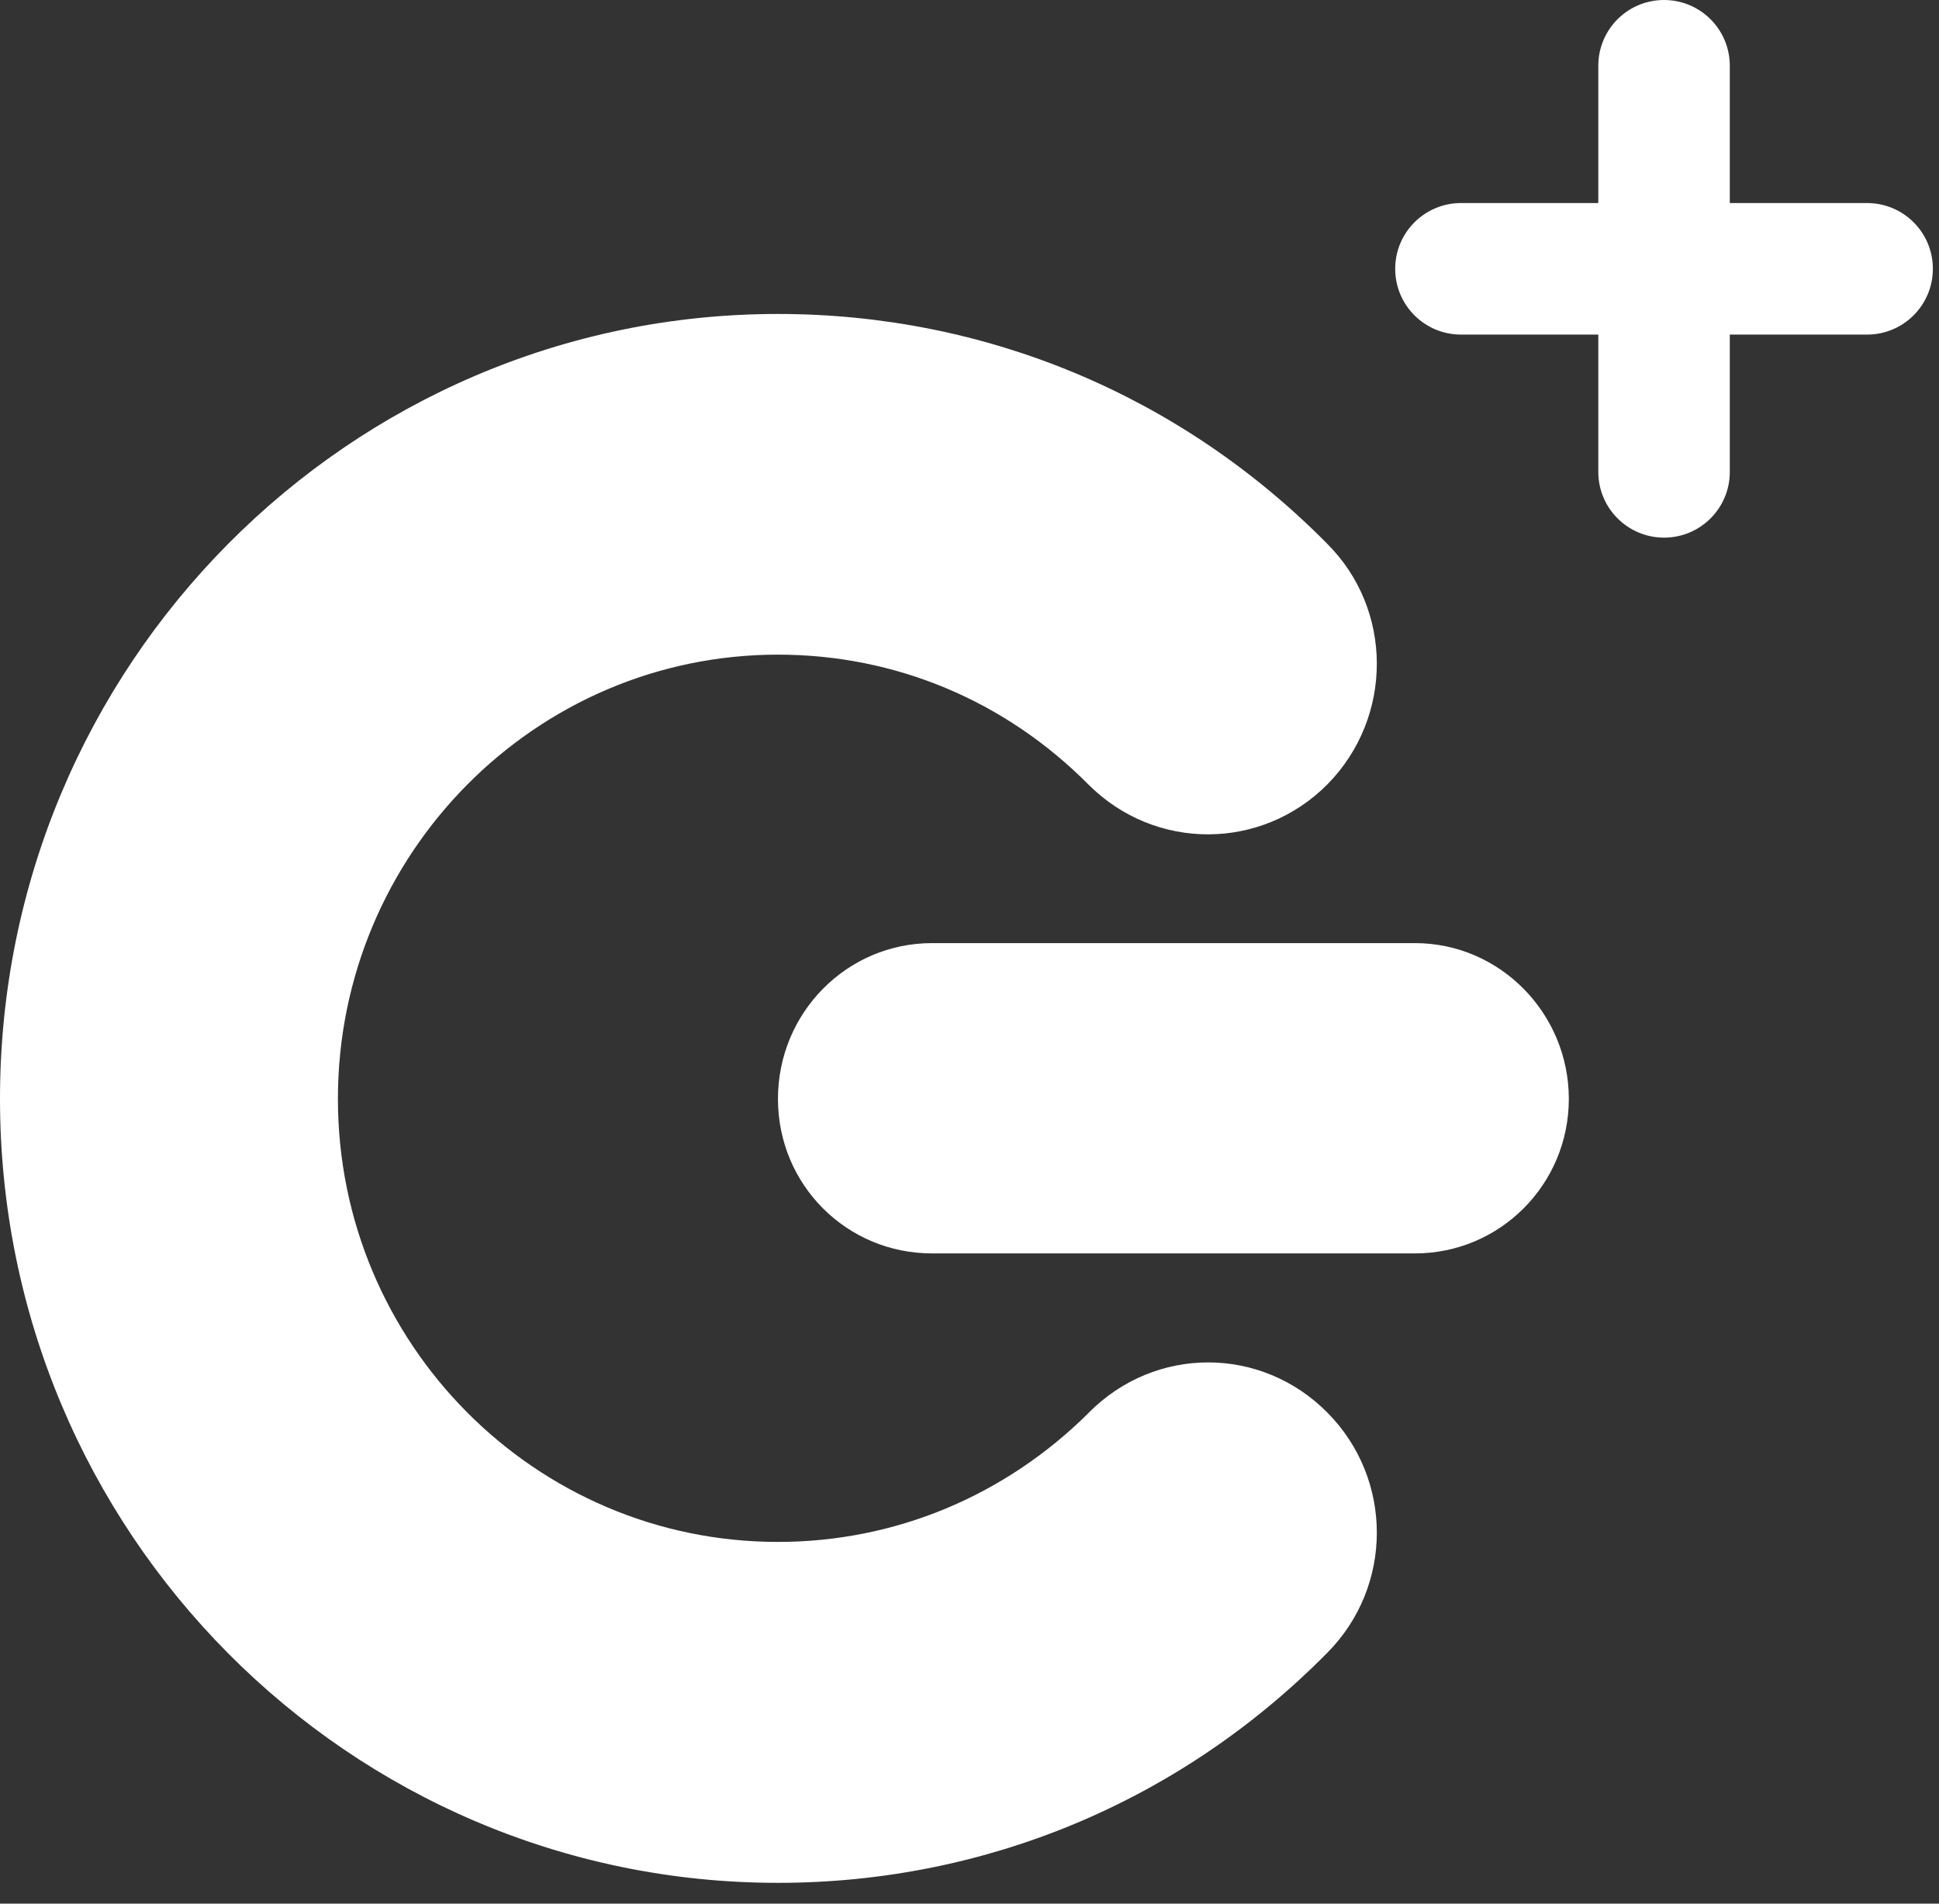
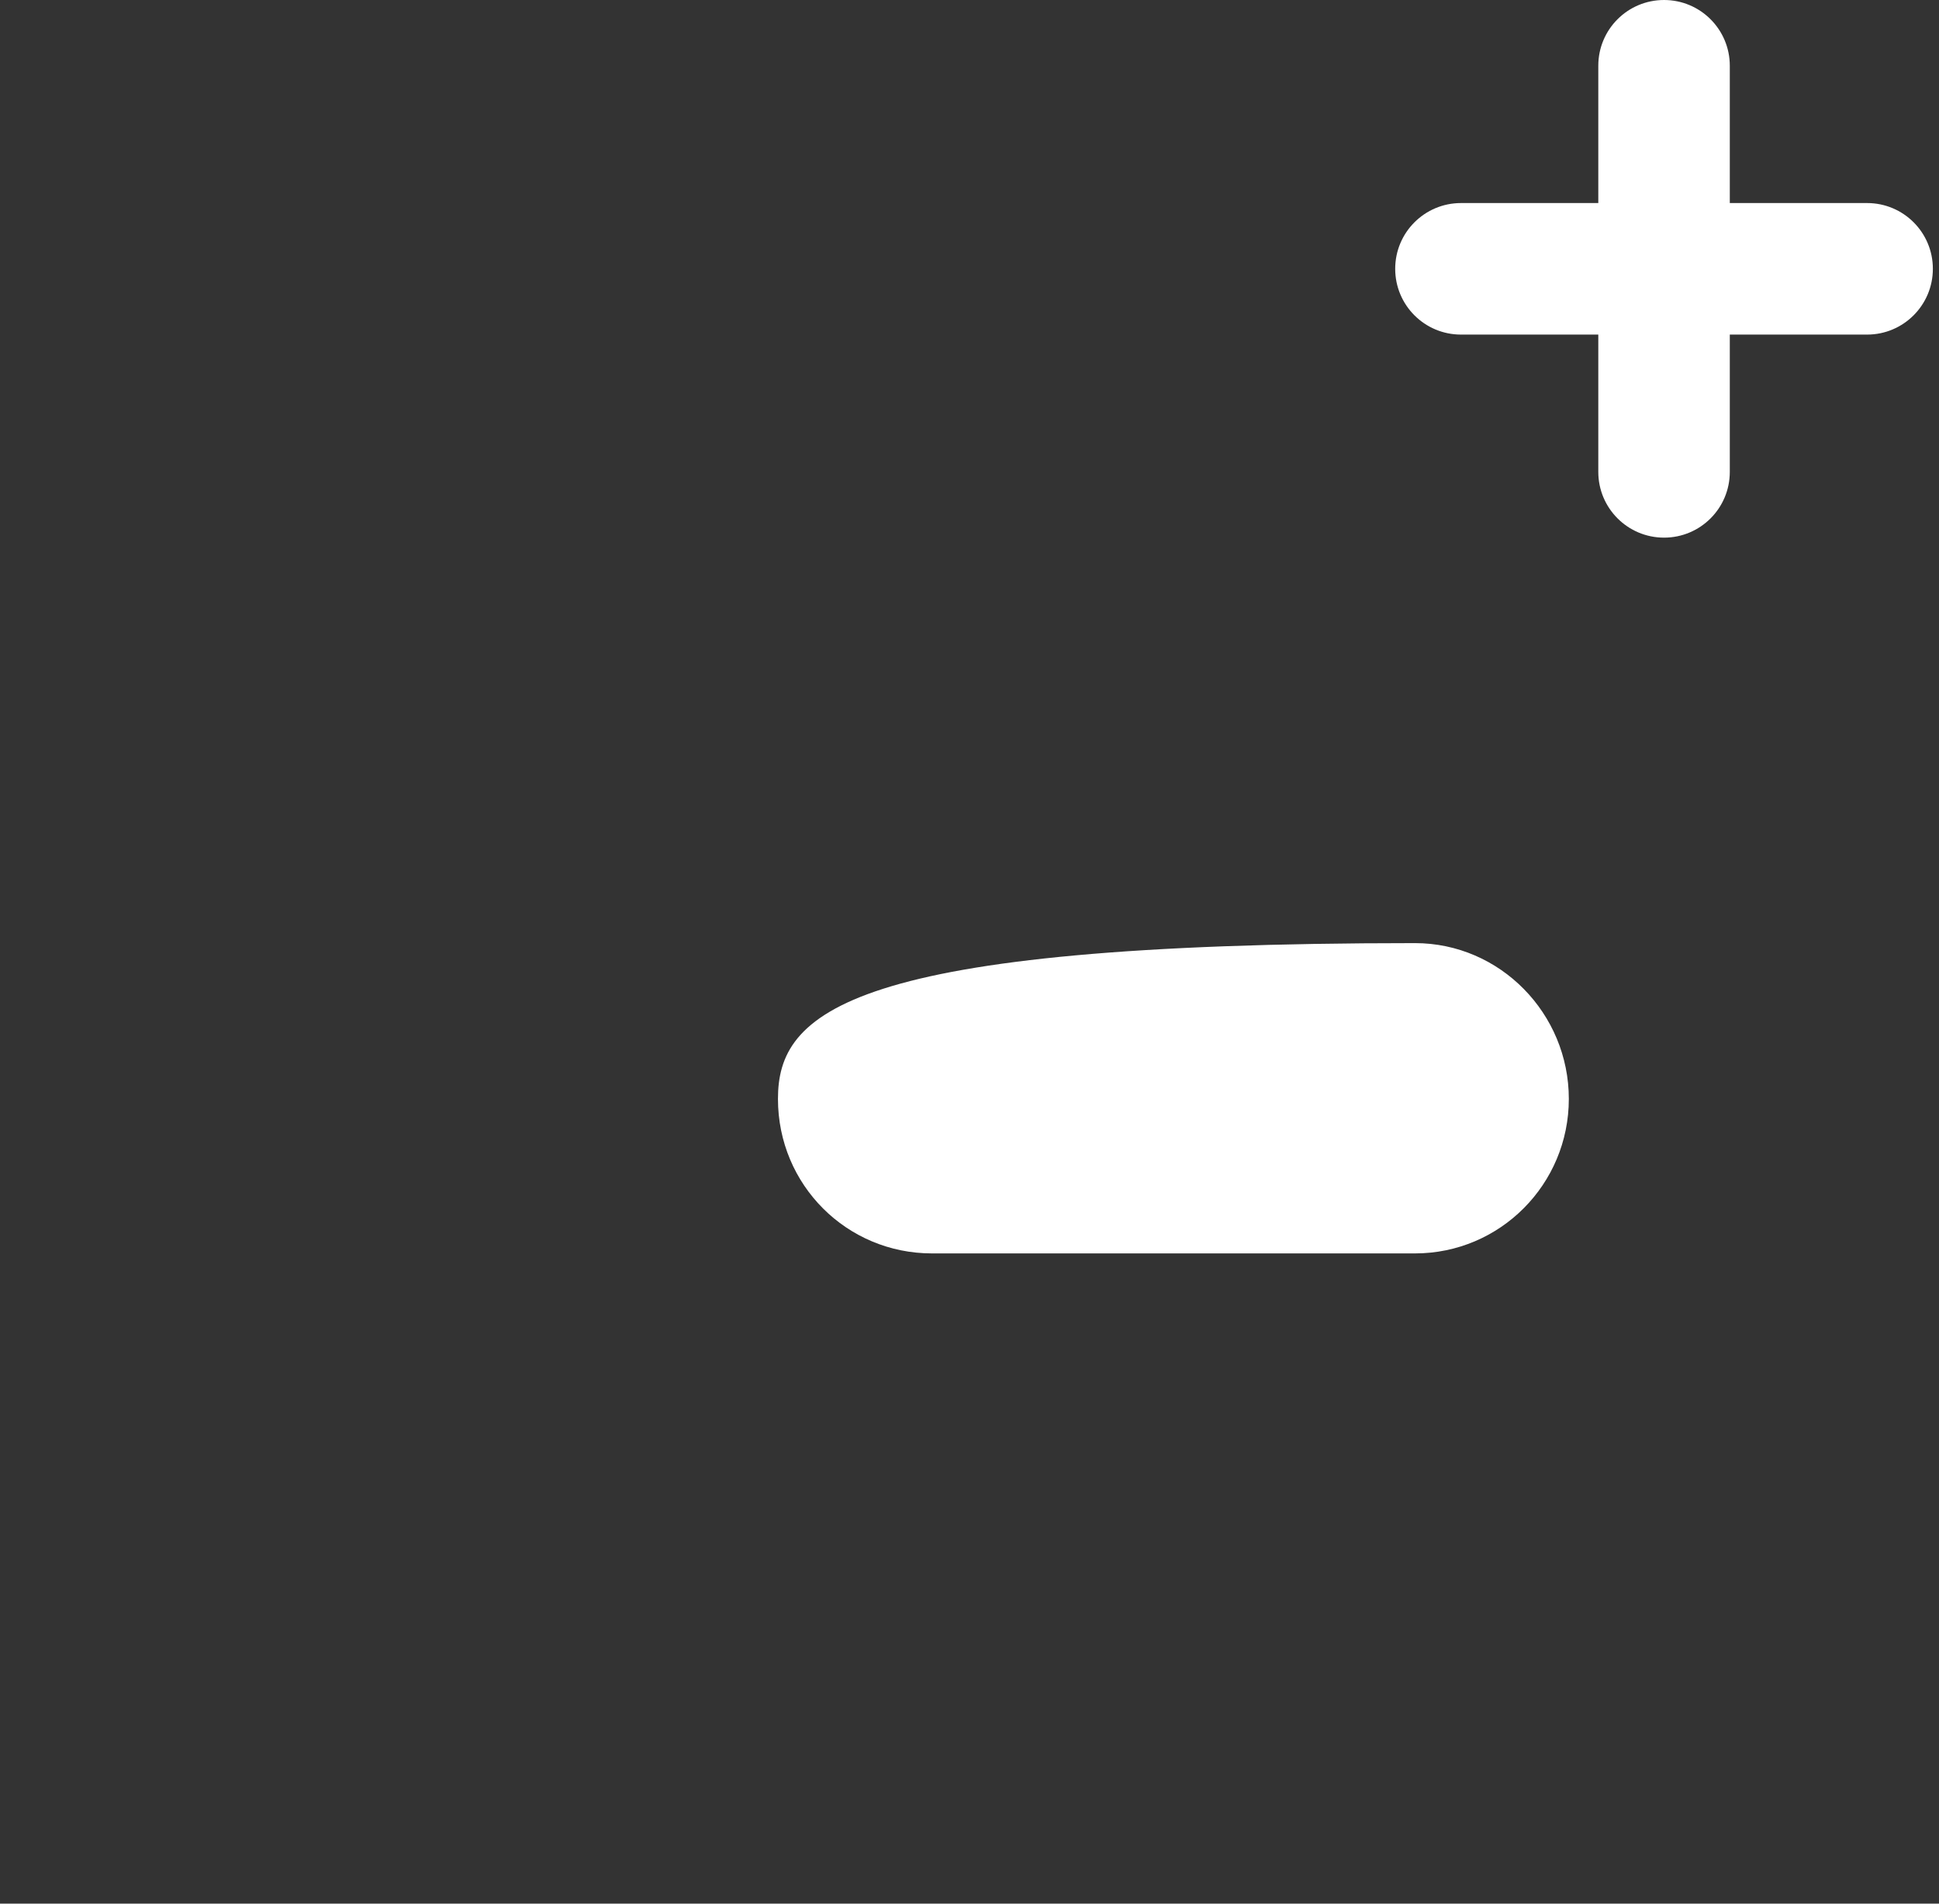
<svg xmlns="http://www.w3.org/2000/svg" width="55" height="54" viewBox="0 0 55 54" fill="none">
  <rect x="0" y="0" width="55" height="54" fill="#333333" stroke="none" />
-   <path d="M30.881 40.077C28.512 42.431 25.392 43.739 22.067 43.739C15.176 43.739 9.585 38.107 9.585 31.171C9.585 24.234 15.176 18.57 22.067 18.57C25.394 18.57 28.512 19.873 30.881 22.262C32.766 24.139 35.777 24.139 37.656 22.246C39.523 20.347 39.523 17.287 37.638 15.416C33.481 11.211 27.948 8.906 22.067 8.906C9.901 8.906 0 18.876 0 31.169C0 43.461 9.899 53.41 22.067 53.41C27.948 53.41 33.481 51.1 37.638 46.895C39.523 45.008 39.523 41.962 37.656 40.075C35.779 38.174 32.768 38.168 30.881 40.075V40.077Z" fill="white" />
-   <path d="M40.136 26.753H26.435C24.023 26.753 22.067 28.727 22.067 31.172C22.067 33.617 24.023 35.555 26.435 35.555H40.136C42.55 35.555 44.5 33.593 44.5 31.172C44.5 28.751 42.55 26.753 40.136 26.753Z" fill="white" />
+   <path d="M40.136 26.753C24.023 26.753 22.067 28.727 22.067 31.172C22.067 33.617 24.023 35.555 26.435 35.555H40.136C42.55 35.555 44.5 33.593 44.5 31.172C44.5 28.751 42.55 26.753 40.136 26.753Z" fill="white" />
  <path d="M52.961 5.76H49.066V1.865C49.066 0.836 48.232 0 47.201 0C46.17 0 45.336 0.834 45.336 1.865V5.76H41.441C40.411 5.76 39.575 6.594 39.575 7.625C39.575 8.657 40.409 9.491 41.441 9.491H45.336V13.386C45.336 14.415 46.17 15.251 47.201 15.251C48.232 15.251 49.066 14.417 49.066 13.386V9.491H52.961C53.99 9.491 54.826 8.657 54.826 7.625C54.826 6.594 53.992 5.76 52.961 5.76Z" fill="white" />
</svg>